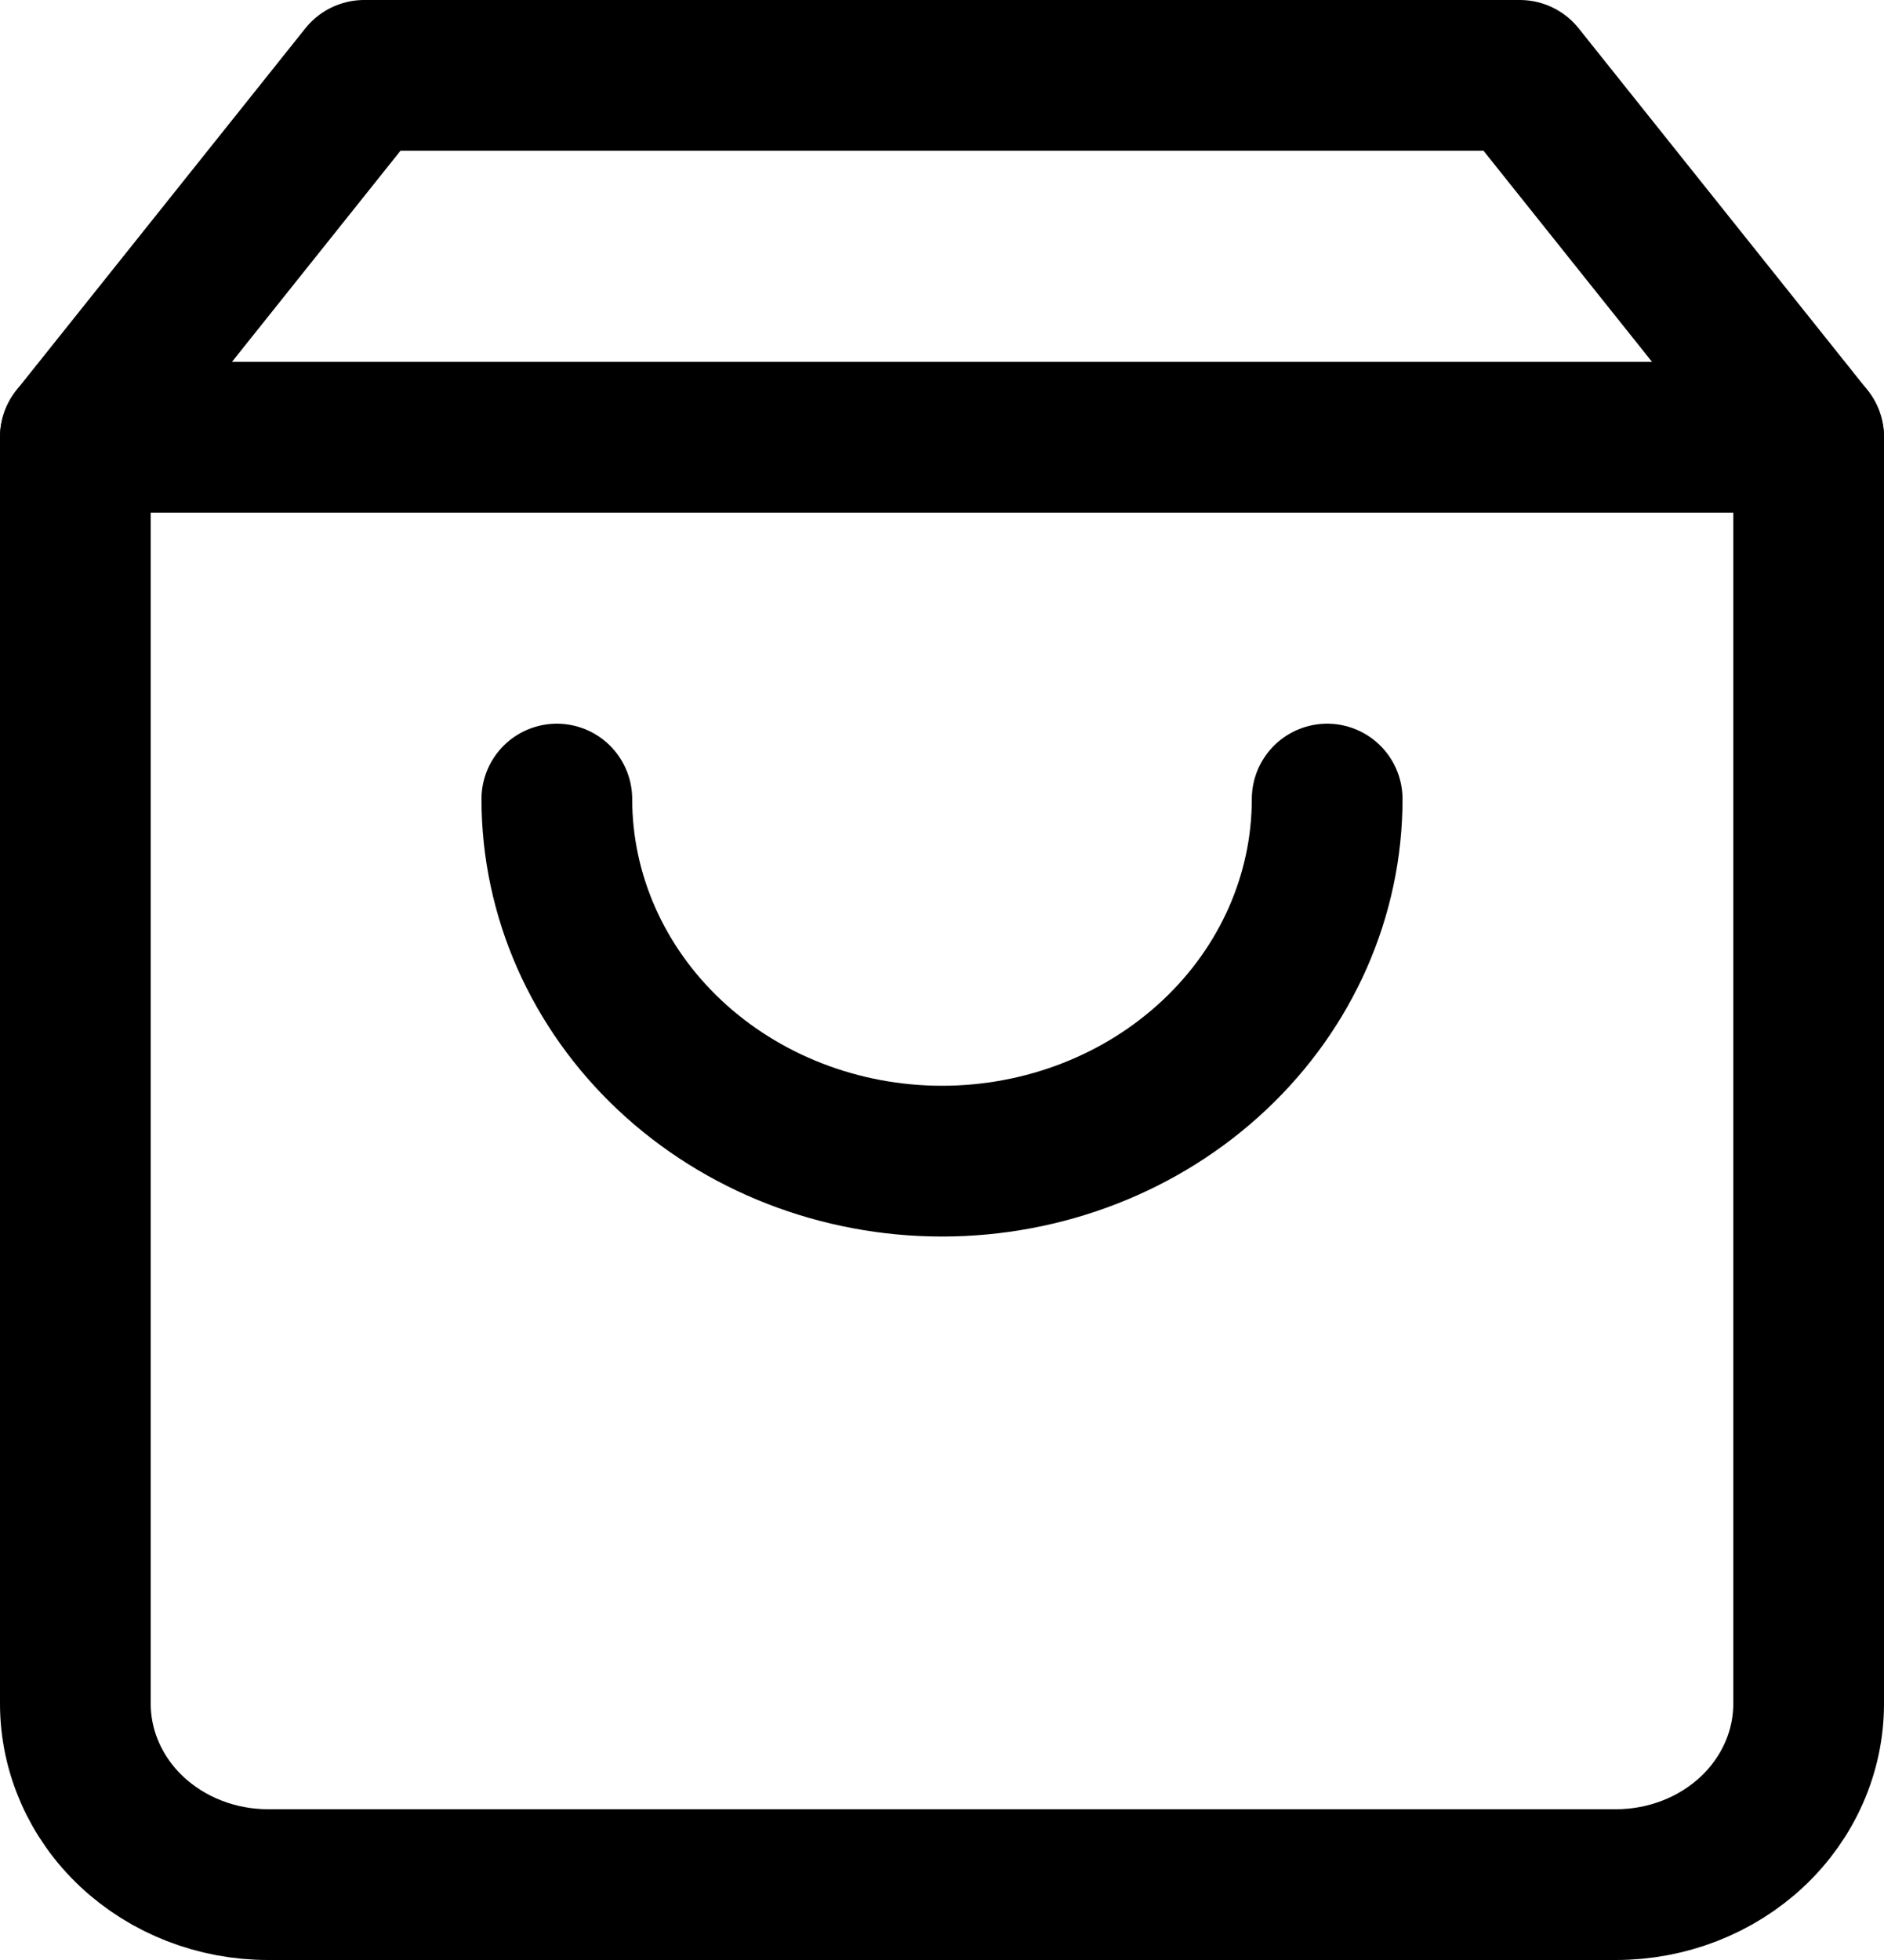
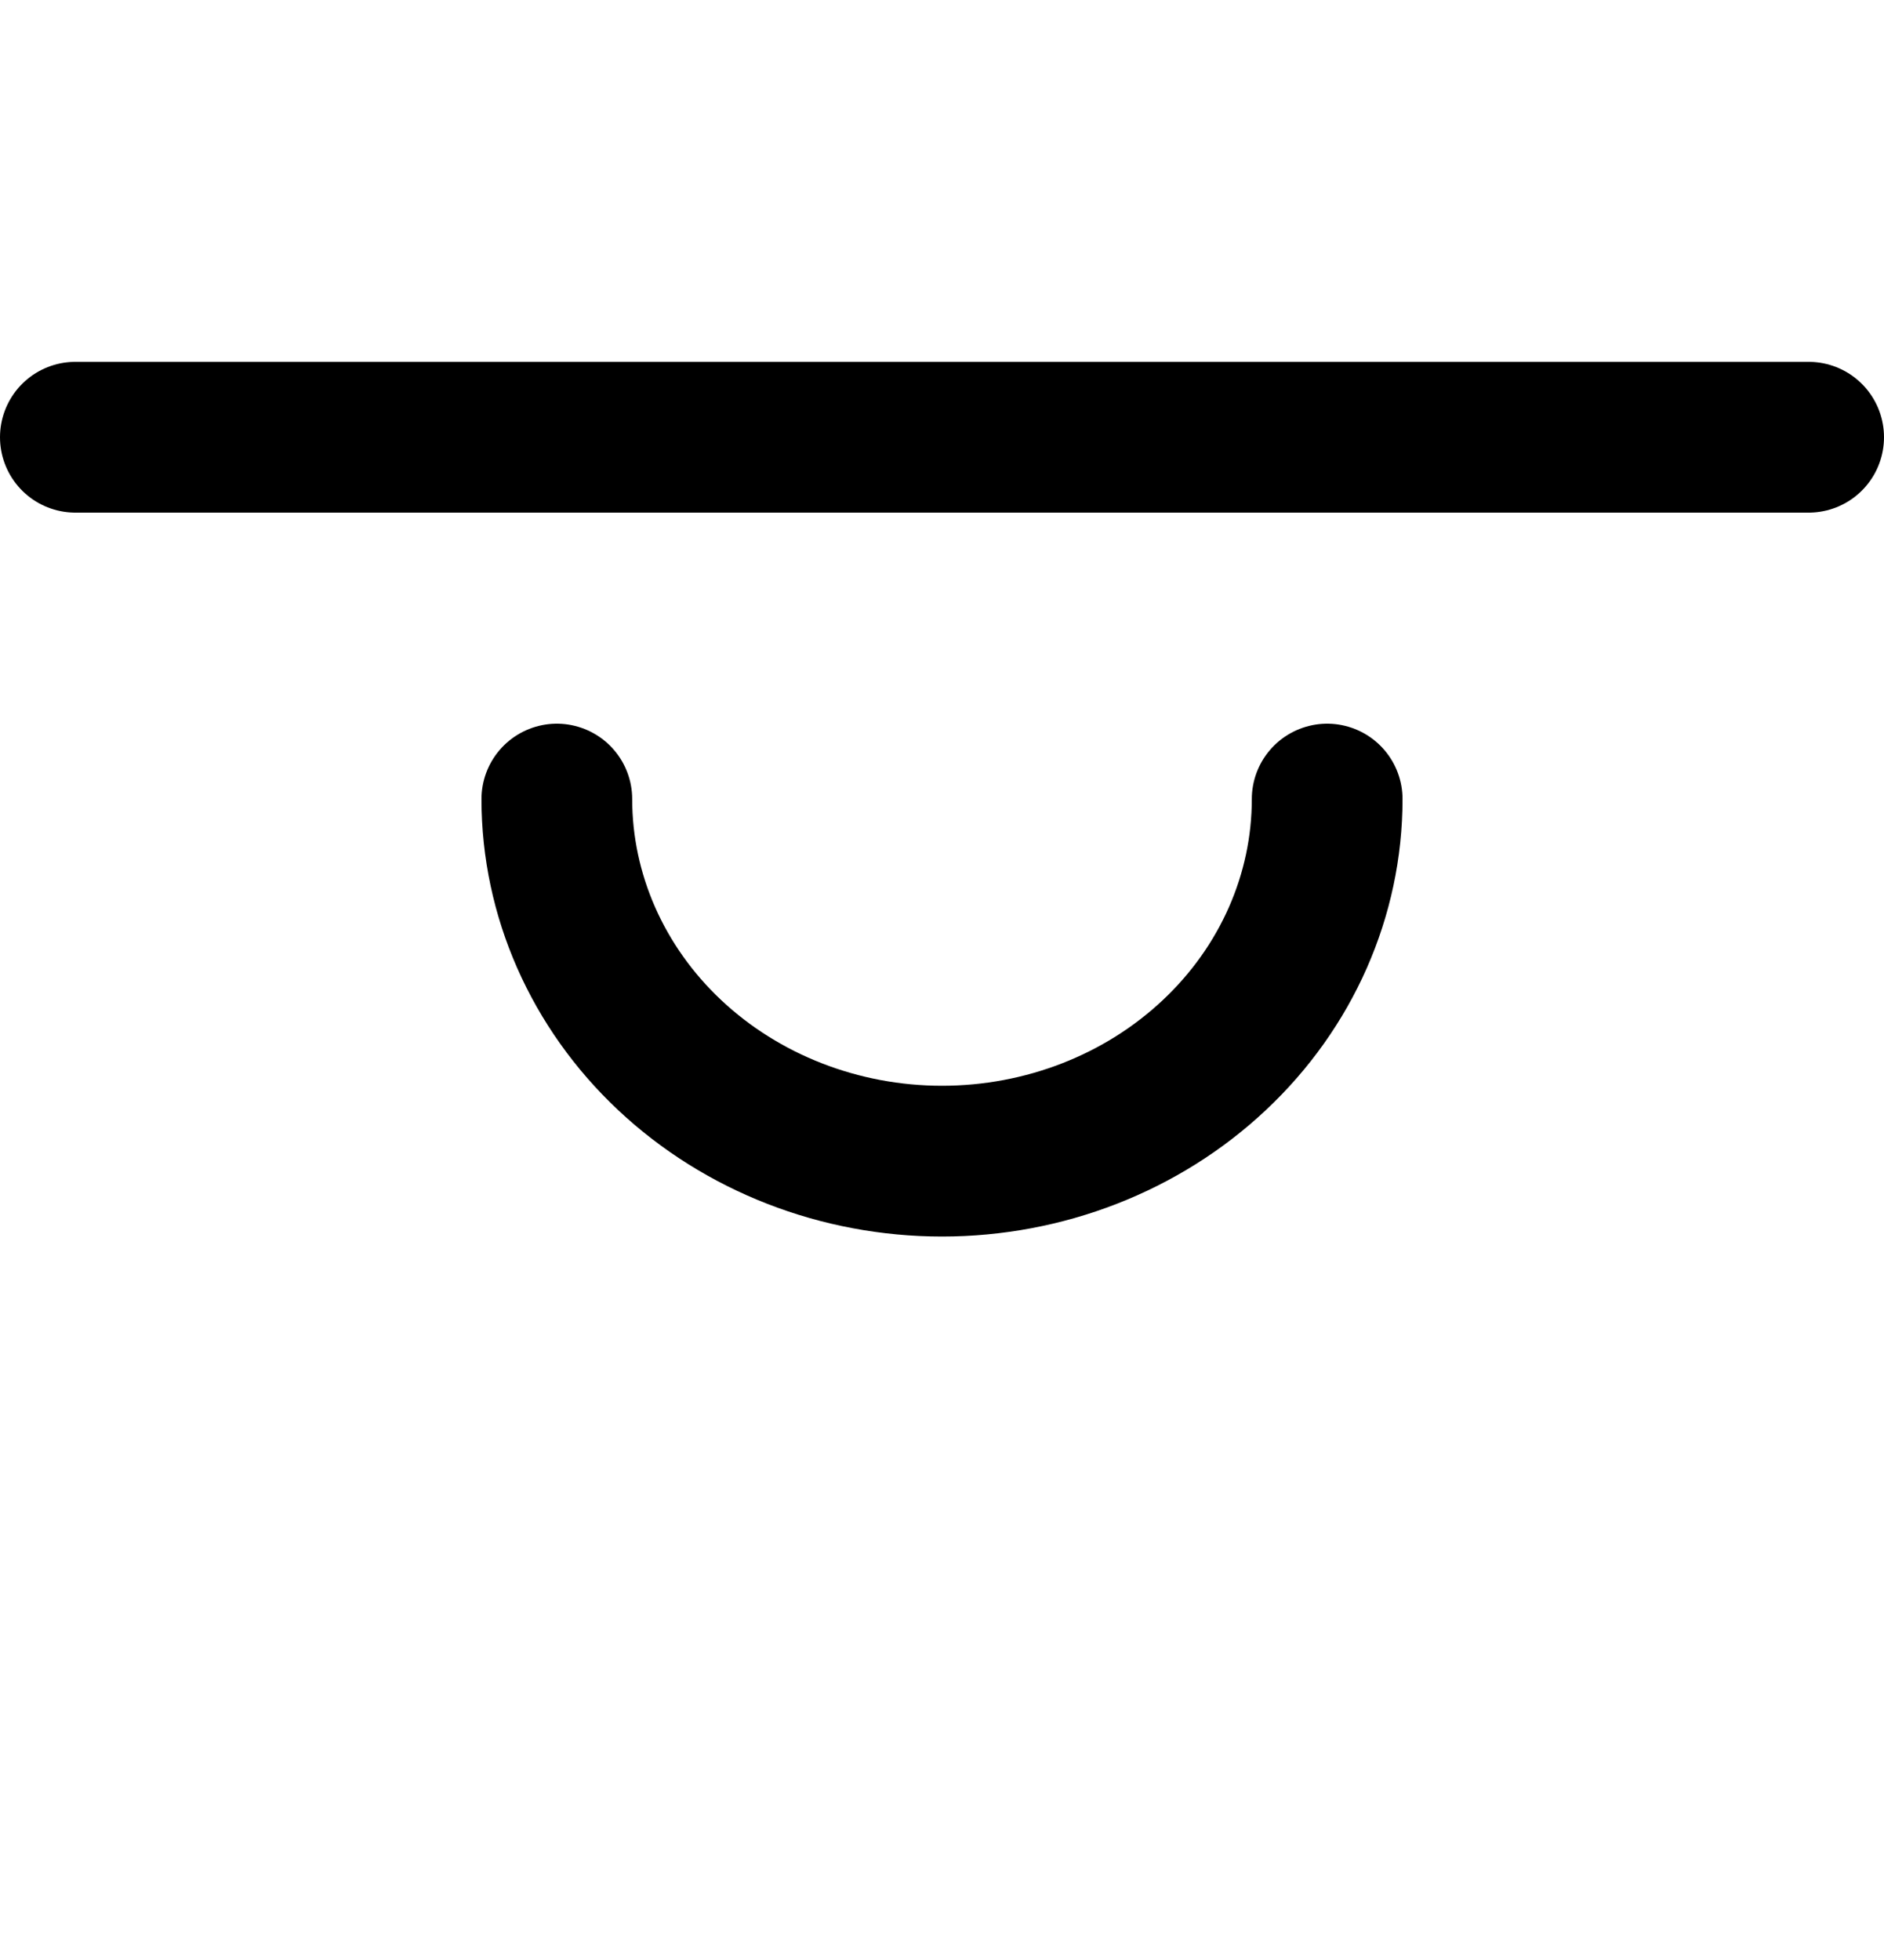
<svg xmlns="http://www.w3.org/2000/svg" width="25" height="26" viewBox="0 0 25 26" fill="none">
-   <path d="M4.833 1L1 5.8V22.6C1 23.236 1.269 23.847 1.748 24.297C2.228 24.747 2.878 25 3.556 25H21.444C22.122 25 22.772 24.747 23.252 24.297C23.731 23.847 24 23.236 24 22.6V5.8L20.167 1H4.833Z" stroke="black" stroke-width="2" stroke-linecap="round" stroke-linejoin="round" />
  <path d="M1 5.8H24" stroke="black" stroke-width="2" stroke-linecap="round" stroke-linejoin="round" />
  <path d="M17.611 10.6C17.611 11.874 17.073 13.096 16.114 13.996C15.156 14.897 13.856 15.403 12.5 15.403C11.145 15.403 9.845 14.897 8.886 13.996C7.928 13.096 7.389 11.874 7.389 10.6" stroke="black" stroke-width="2" stroke-linecap="round" stroke-linejoin="round" />
</svg>